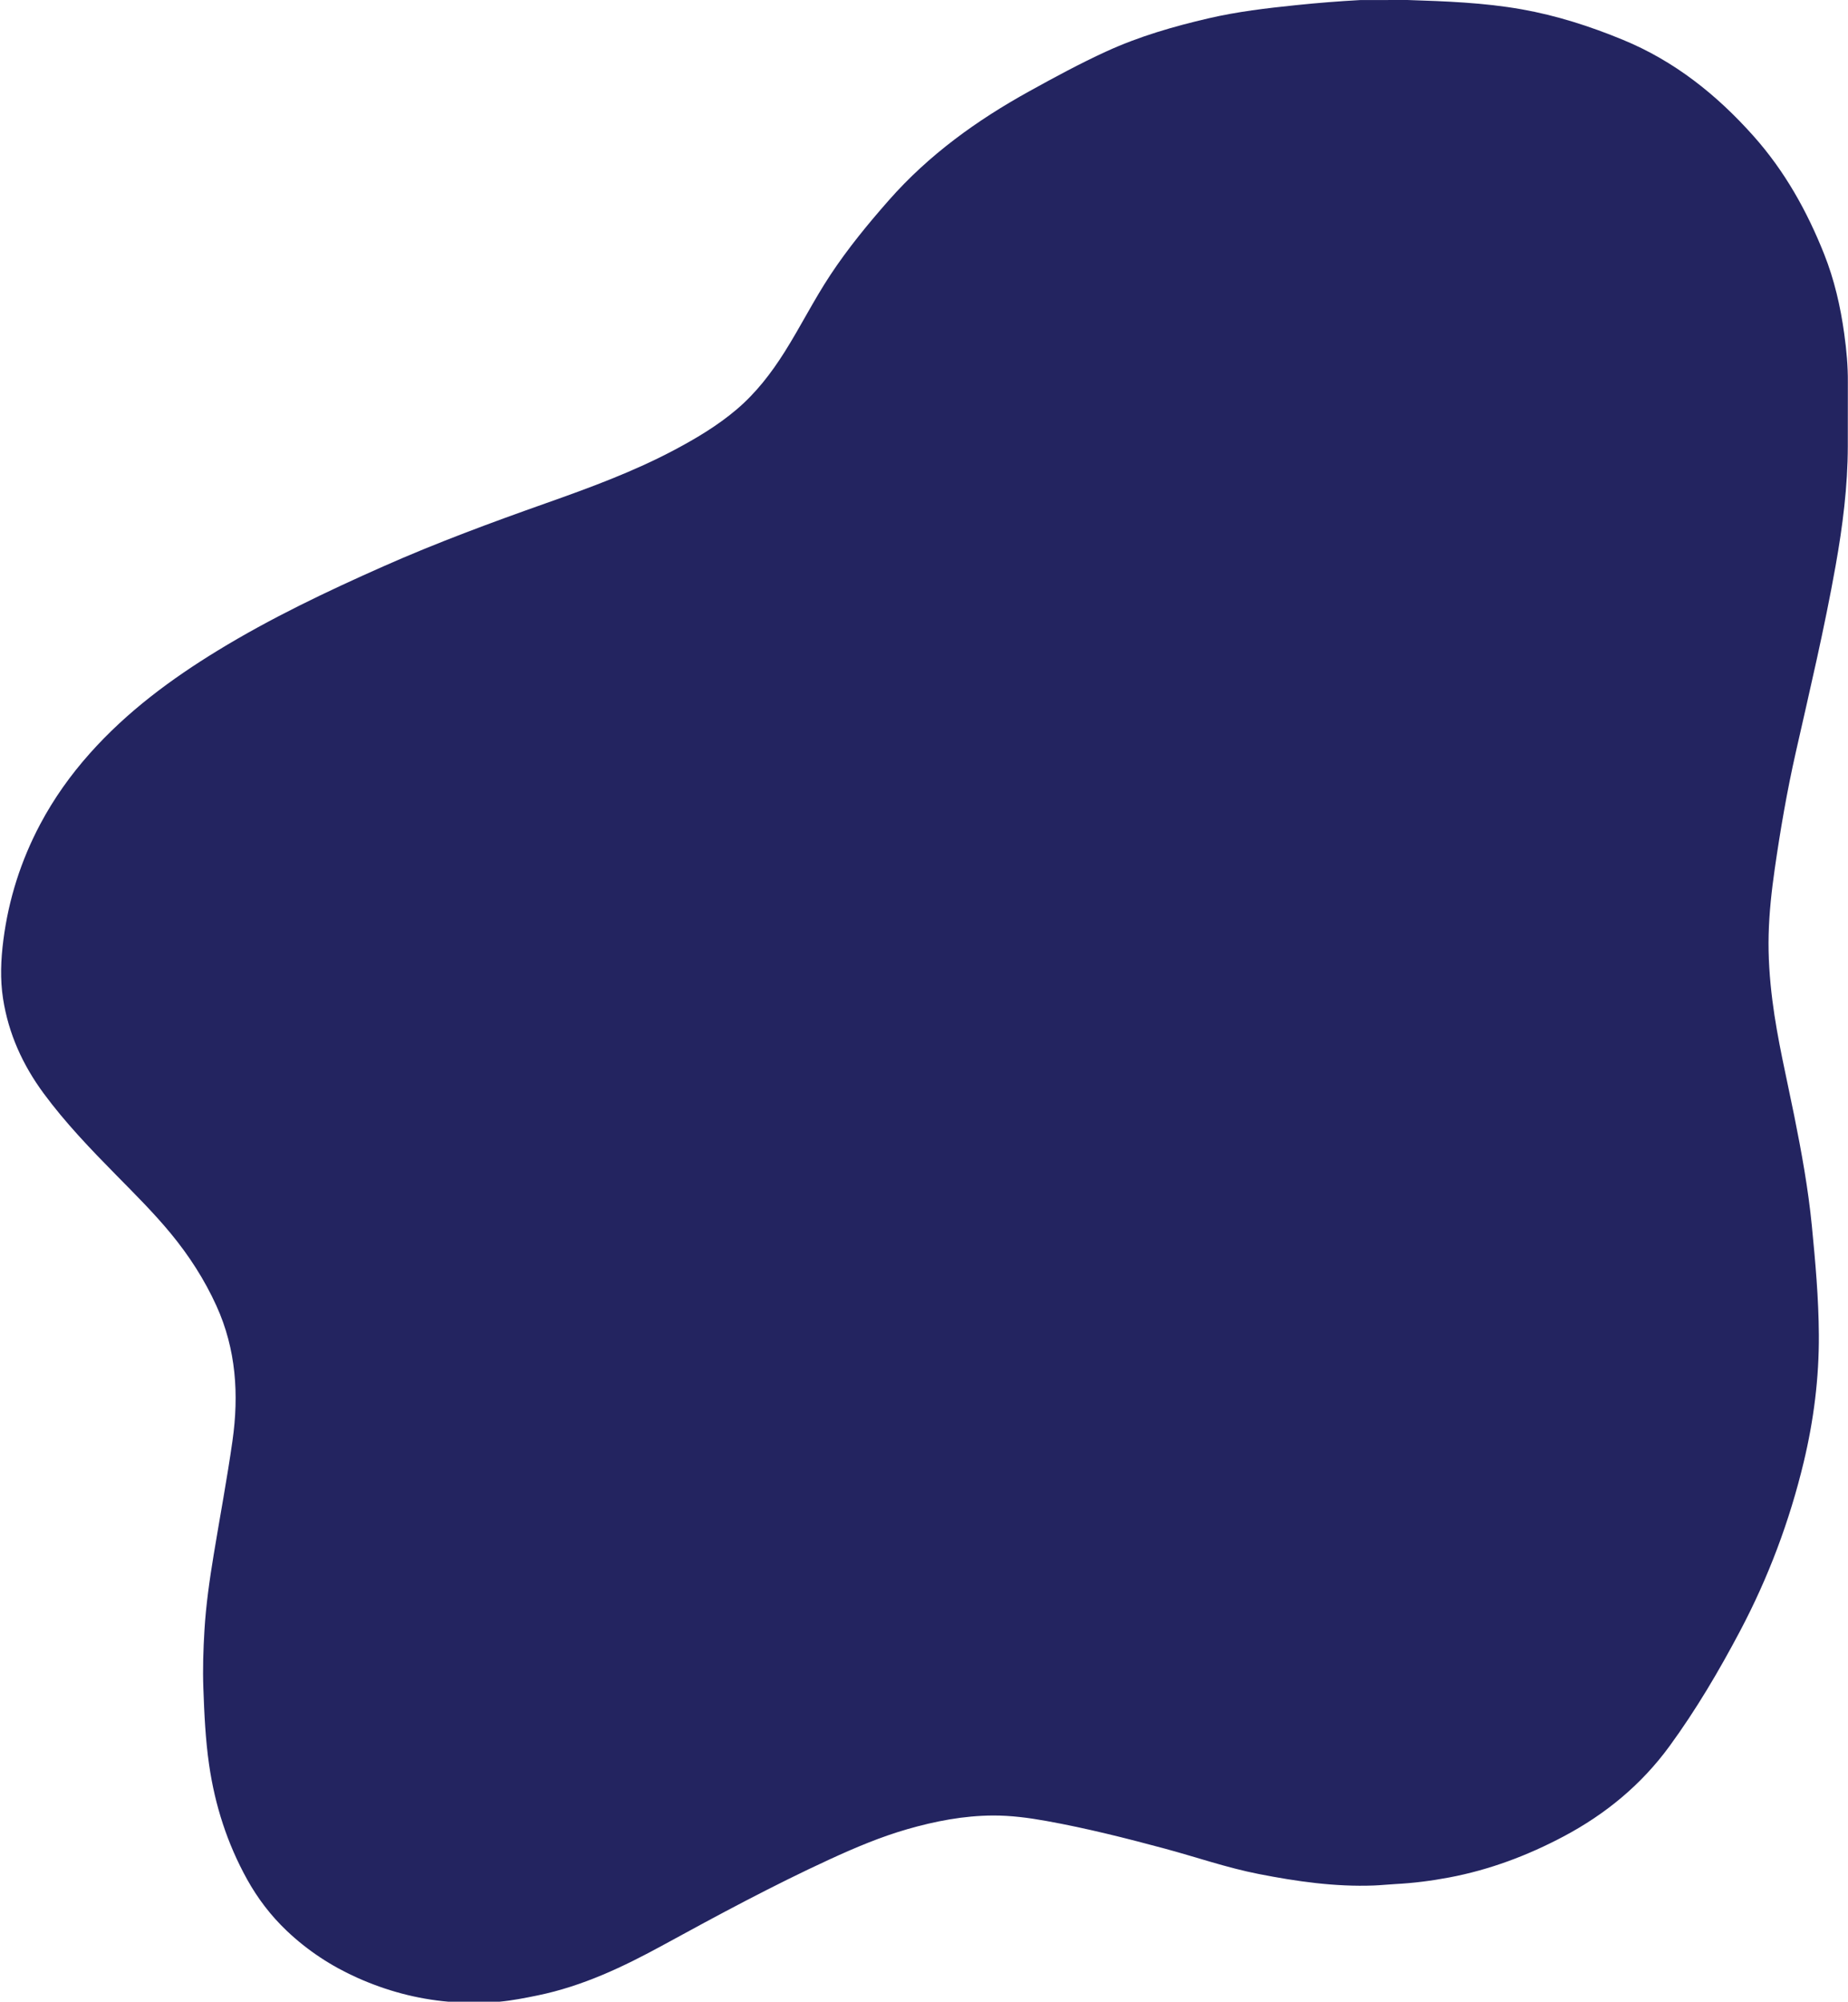
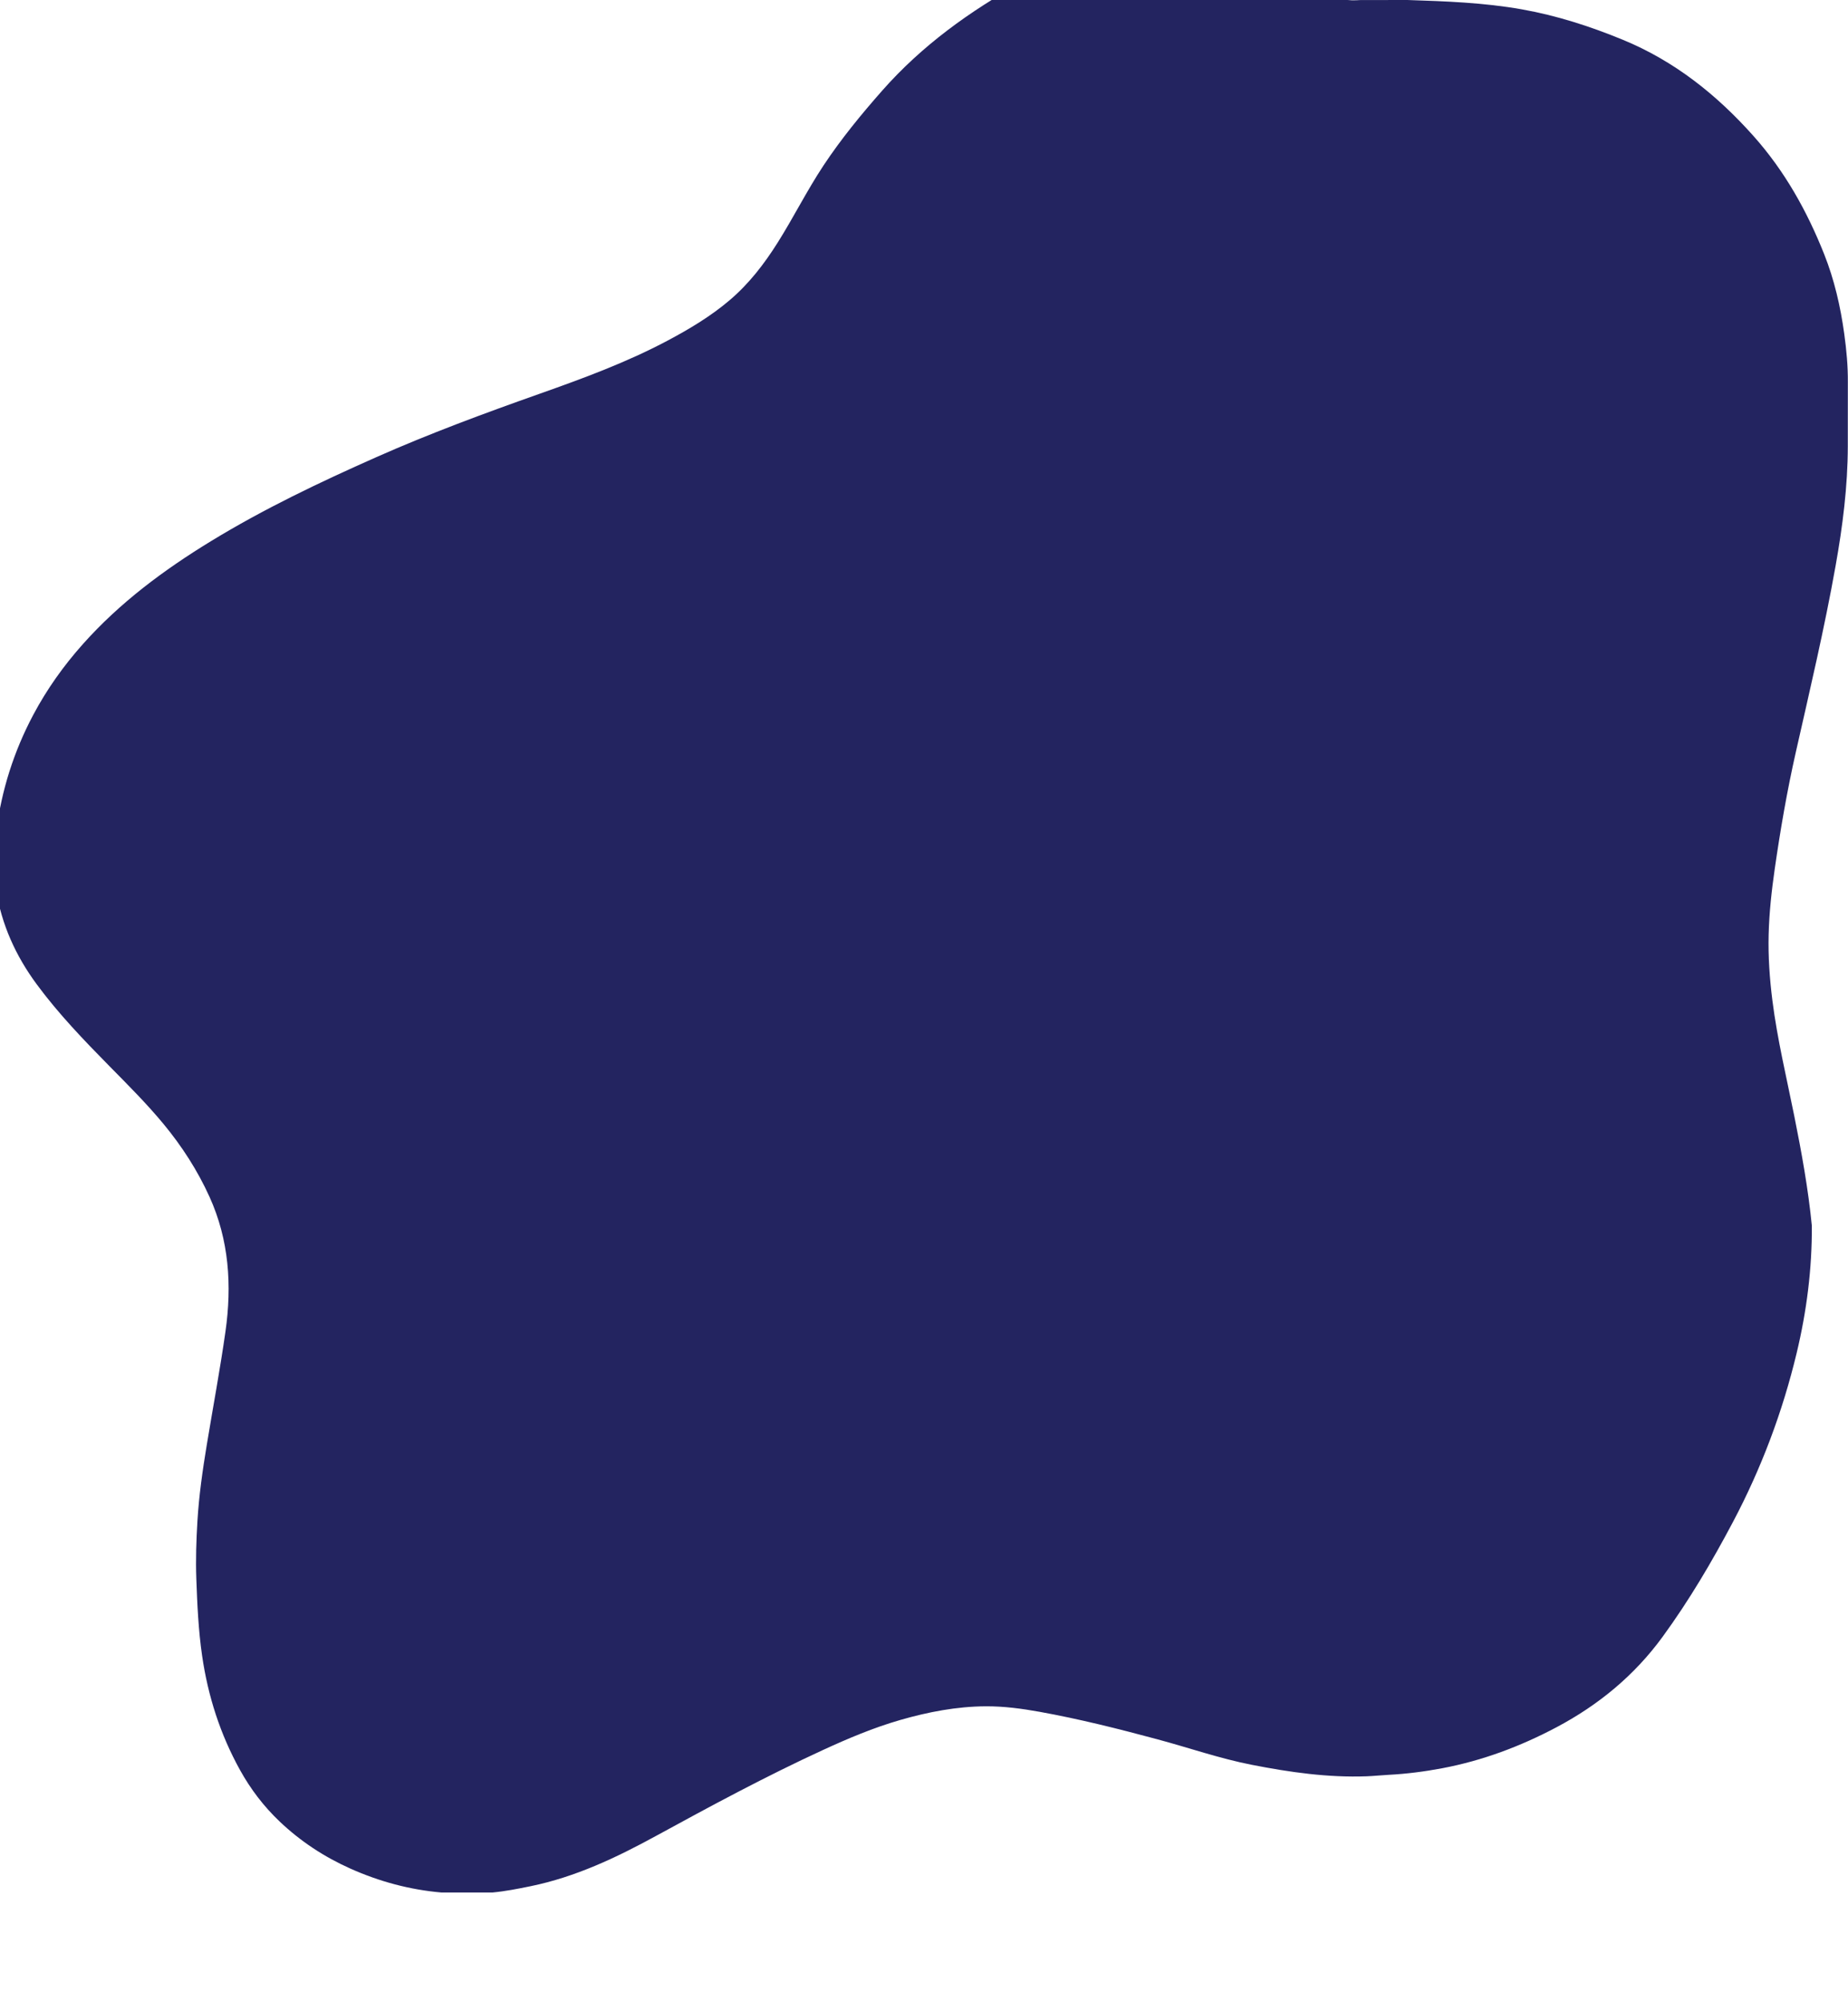
<svg xmlns="http://www.w3.org/2000/svg" fill="#000000" height="1972.6" preserveAspectRatio="xMidYMid meet" version="1" viewBox="-1.1 0.0 1822.0 1972.6" width="1822" zoomAndPan="magnify">
  <g id="change1_1">
-     <path d="M1339.94,0.06c15.5-0.02,31-0.04,46.51-0.06c37.72,1.23,75.45,2.59,112.7,9.18 c34.36,6.08,67.43,16.72,99.68,29.99c50.85,20.91,92.46,54.02,128.87,94.84c30.79,34.53,52.79,73.94,69.71,116.48 c10.02,25.2,16.08,51.56,19.79,78.45c2.2,15.92,3.7,31.87,3.56,47.95c-0.01,20.94-0.03,41.89-0.04,62.84 c-0.08,39.66-5.09,78.78-12.03,117.78c-10.99,61.75-25.45,122.73-39.27,183.87c-8.58,37.96-15.19,76.3-20.74,114.84 c-3.1,21.52-5.46,43.09-6.01,64.75c-0.55,21.67,0.97,43.38,3.69,64.94c4.86,38.37,13.96,75.92,21.56,113.77 c7.19,35.81,13.76,71.73,17.33,108.17c3.51,35.81,6.71,71.59,6.92,107.62c0.25,42.47-5.07,84.22-14.94,125.4 c-13.93,58.11-34.84,113.68-62.79,166.51c-20.75,39.21-43.24,77.38-69.45,113.28c-27.74,37.99-63.03,67.05-104.37,88.98 c-35.67,18.92-73.14,32.99-112.93,40.5c-17.54,3.31-35.2,5.57-53.03,6.49c-7.12,0.37-14.22,1.17-21.35,1.43 c-38.27,1.42-75.89-3.99-113.29-11.31c-31.56-6.17-61.94-16.77-92.93-25.1c-38.45-10.33-77.07-20.07-116.27-27.13 c-17.52-3.16-35.3-5.53-53.15-5.43c-28.71,0.17-56.7,5.56-84.23,13.47c-26.37,7.59-51.57,18.26-76.43,29.69 c-55.99,25.75-110.22,54.97-164.27,84.5c-39.29,21.47-79.48,40.53-123.72,49.61c-12.52,2.57-25.04,5.04-37.78,6.23 c-16.67,0-33.34,0-50.01,0c-31.4-2.7-61.39-10.8-90.12-23.65c-25.76-11.52-49.05-26.84-69.52-46.27 c-15.64-14.85-28.63-31.86-39.09-50.72c-19.53-35.24-31.65-72.94-37.42-112.8c-3.63-25.07-4.77-50.26-5.68-75.53 c-0.69-19.07-0.06-38.08,1.08-57.03c1.51-25.19,5.11-50.23,9.22-75.15c6.13-37.21,13.12-74.3,18.42-111.63 c6.45-45.49,3.6-90.21-15.75-132.83c-11.77-25.91-27.03-49.59-45.11-71.49c-16.7-20.22-35.27-38.7-53.65-57.36 c-25.27-25.66-50.25-51.62-71.68-80.68c-20.62-27.97-34.65-58.75-40.02-93.36c-3-19.33-2.14-38.58,0.32-57.73 c5.16-40.18,17.27-78.25,36.29-114.11c13.47-25.38,29.98-48.55,49.08-69.96c36.41-40.82,79.74-73,126.17-101.35 c52.17-31.85,107.19-58.05,163-82.78c52.53-23.28,106.33-43.16,160.46-62.29c43.2-15.27,86.22-31.04,126.81-52.61 c21.57-11.46,42.46-23.93,61.2-39.85c19.06-16.19,34.04-35.67,47.26-56.64c15.71-24.92,28.88-51.35,45.15-75.93 c17.28-26.11,37.07-50.22,57.75-73.69c39.28-44.58,86.61-78.65,138.26-107.19c25-13.82,50.1-27.42,76.1-39.32 c32.36-14.81,66.29-24.61,100.79-32.62c28.4-6.59,57.32-9.99,86.3-12.97C1297.86,2.88,1318.88,1.21,1339.94,0.06z" fill="#232460" />
+     <path d="M1339.94,0.06c15.5-0.02,31-0.04,46.51-0.06c37.72,1.23,75.45,2.59,112.7,9.18 c34.36,6.08,67.43,16.72,99.68,29.99c50.85,20.91,92.46,54.02,128.87,94.84c30.79,34.53,52.79,73.94,69.71,116.48 c10.02,25.2,16.08,51.56,19.79,78.45c2.2,15.92,3.7,31.87,3.56,47.95c-0.01,20.94-0.03,41.89-0.04,62.84 c-0.08,39.66-5.09,78.78-12.03,117.78c-10.99,61.75-25.45,122.73-39.27,183.87c-8.58,37.96-15.19,76.3-20.74,114.84 c-3.1,21.52-5.46,43.09-6.01,64.75c-0.55,21.67,0.97,43.38,3.69,64.94c4.86,38.37,13.96,75.92,21.56,113.77 c7.19,35.81,13.76,71.73,17.33,108.17c0.25,42.47-5.07,84.22-14.94,125.4 c-13.93,58.11-34.84,113.68-62.79,166.51c-20.75,39.21-43.24,77.38-69.45,113.28c-27.74,37.99-63.03,67.05-104.37,88.98 c-35.67,18.92-73.14,32.99-112.93,40.5c-17.54,3.31-35.2,5.57-53.03,6.49c-7.12,0.37-14.22,1.17-21.35,1.43 c-38.27,1.42-75.89-3.99-113.29-11.31c-31.56-6.17-61.94-16.77-92.93-25.1c-38.45-10.33-77.07-20.07-116.27-27.13 c-17.52-3.16-35.3-5.53-53.15-5.43c-28.71,0.17-56.7,5.56-84.23,13.47c-26.37,7.59-51.57,18.26-76.43,29.69 c-55.99,25.75-110.22,54.97-164.27,84.5c-39.29,21.47-79.48,40.53-123.72,49.61c-12.52,2.57-25.04,5.04-37.78,6.23 c-16.67,0-33.34,0-50.01,0c-31.4-2.7-61.39-10.8-90.12-23.65c-25.76-11.52-49.05-26.84-69.52-46.27 c-15.64-14.85-28.63-31.86-39.09-50.72c-19.53-35.24-31.65-72.94-37.42-112.8c-3.63-25.07-4.77-50.26-5.68-75.53 c-0.69-19.07-0.06-38.08,1.08-57.03c1.51-25.19,5.11-50.23,9.22-75.15c6.13-37.21,13.12-74.3,18.42-111.63 c6.45-45.49,3.6-90.21-15.75-132.83c-11.77-25.91-27.03-49.59-45.11-71.49c-16.7-20.22-35.27-38.7-53.65-57.36 c-25.27-25.66-50.25-51.62-71.68-80.68c-20.62-27.97-34.65-58.75-40.02-93.36c-3-19.33-2.14-38.58,0.32-57.73 c5.16-40.18,17.27-78.25,36.29-114.11c13.47-25.38,29.98-48.55,49.08-69.96c36.41-40.82,79.74-73,126.17-101.35 c52.17-31.85,107.19-58.05,163-82.78c52.53-23.28,106.33-43.16,160.46-62.29c43.2-15.27,86.22-31.04,126.81-52.61 c21.57-11.46,42.46-23.93,61.2-39.85c19.06-16.19,34.04-35.67,47.26-56.64c15.71-24.92,28.88-51.35,45.15-75.93 c17.28-26.11,37.07-50.22,57.75-73.69c39.28-44.58,86.61-78.65,138.26-107.19c25-13.82,50.1-27.42,76.1-39.32 c32.36-14.81,66.29-24.61,100.79-32.62c28.4-6.59,57.32-9.99,86.3-12.97C1297.86,2.88,1318.88,1.21,1339.94,0.06z" fill="#232460" />
  </g>
</svg>